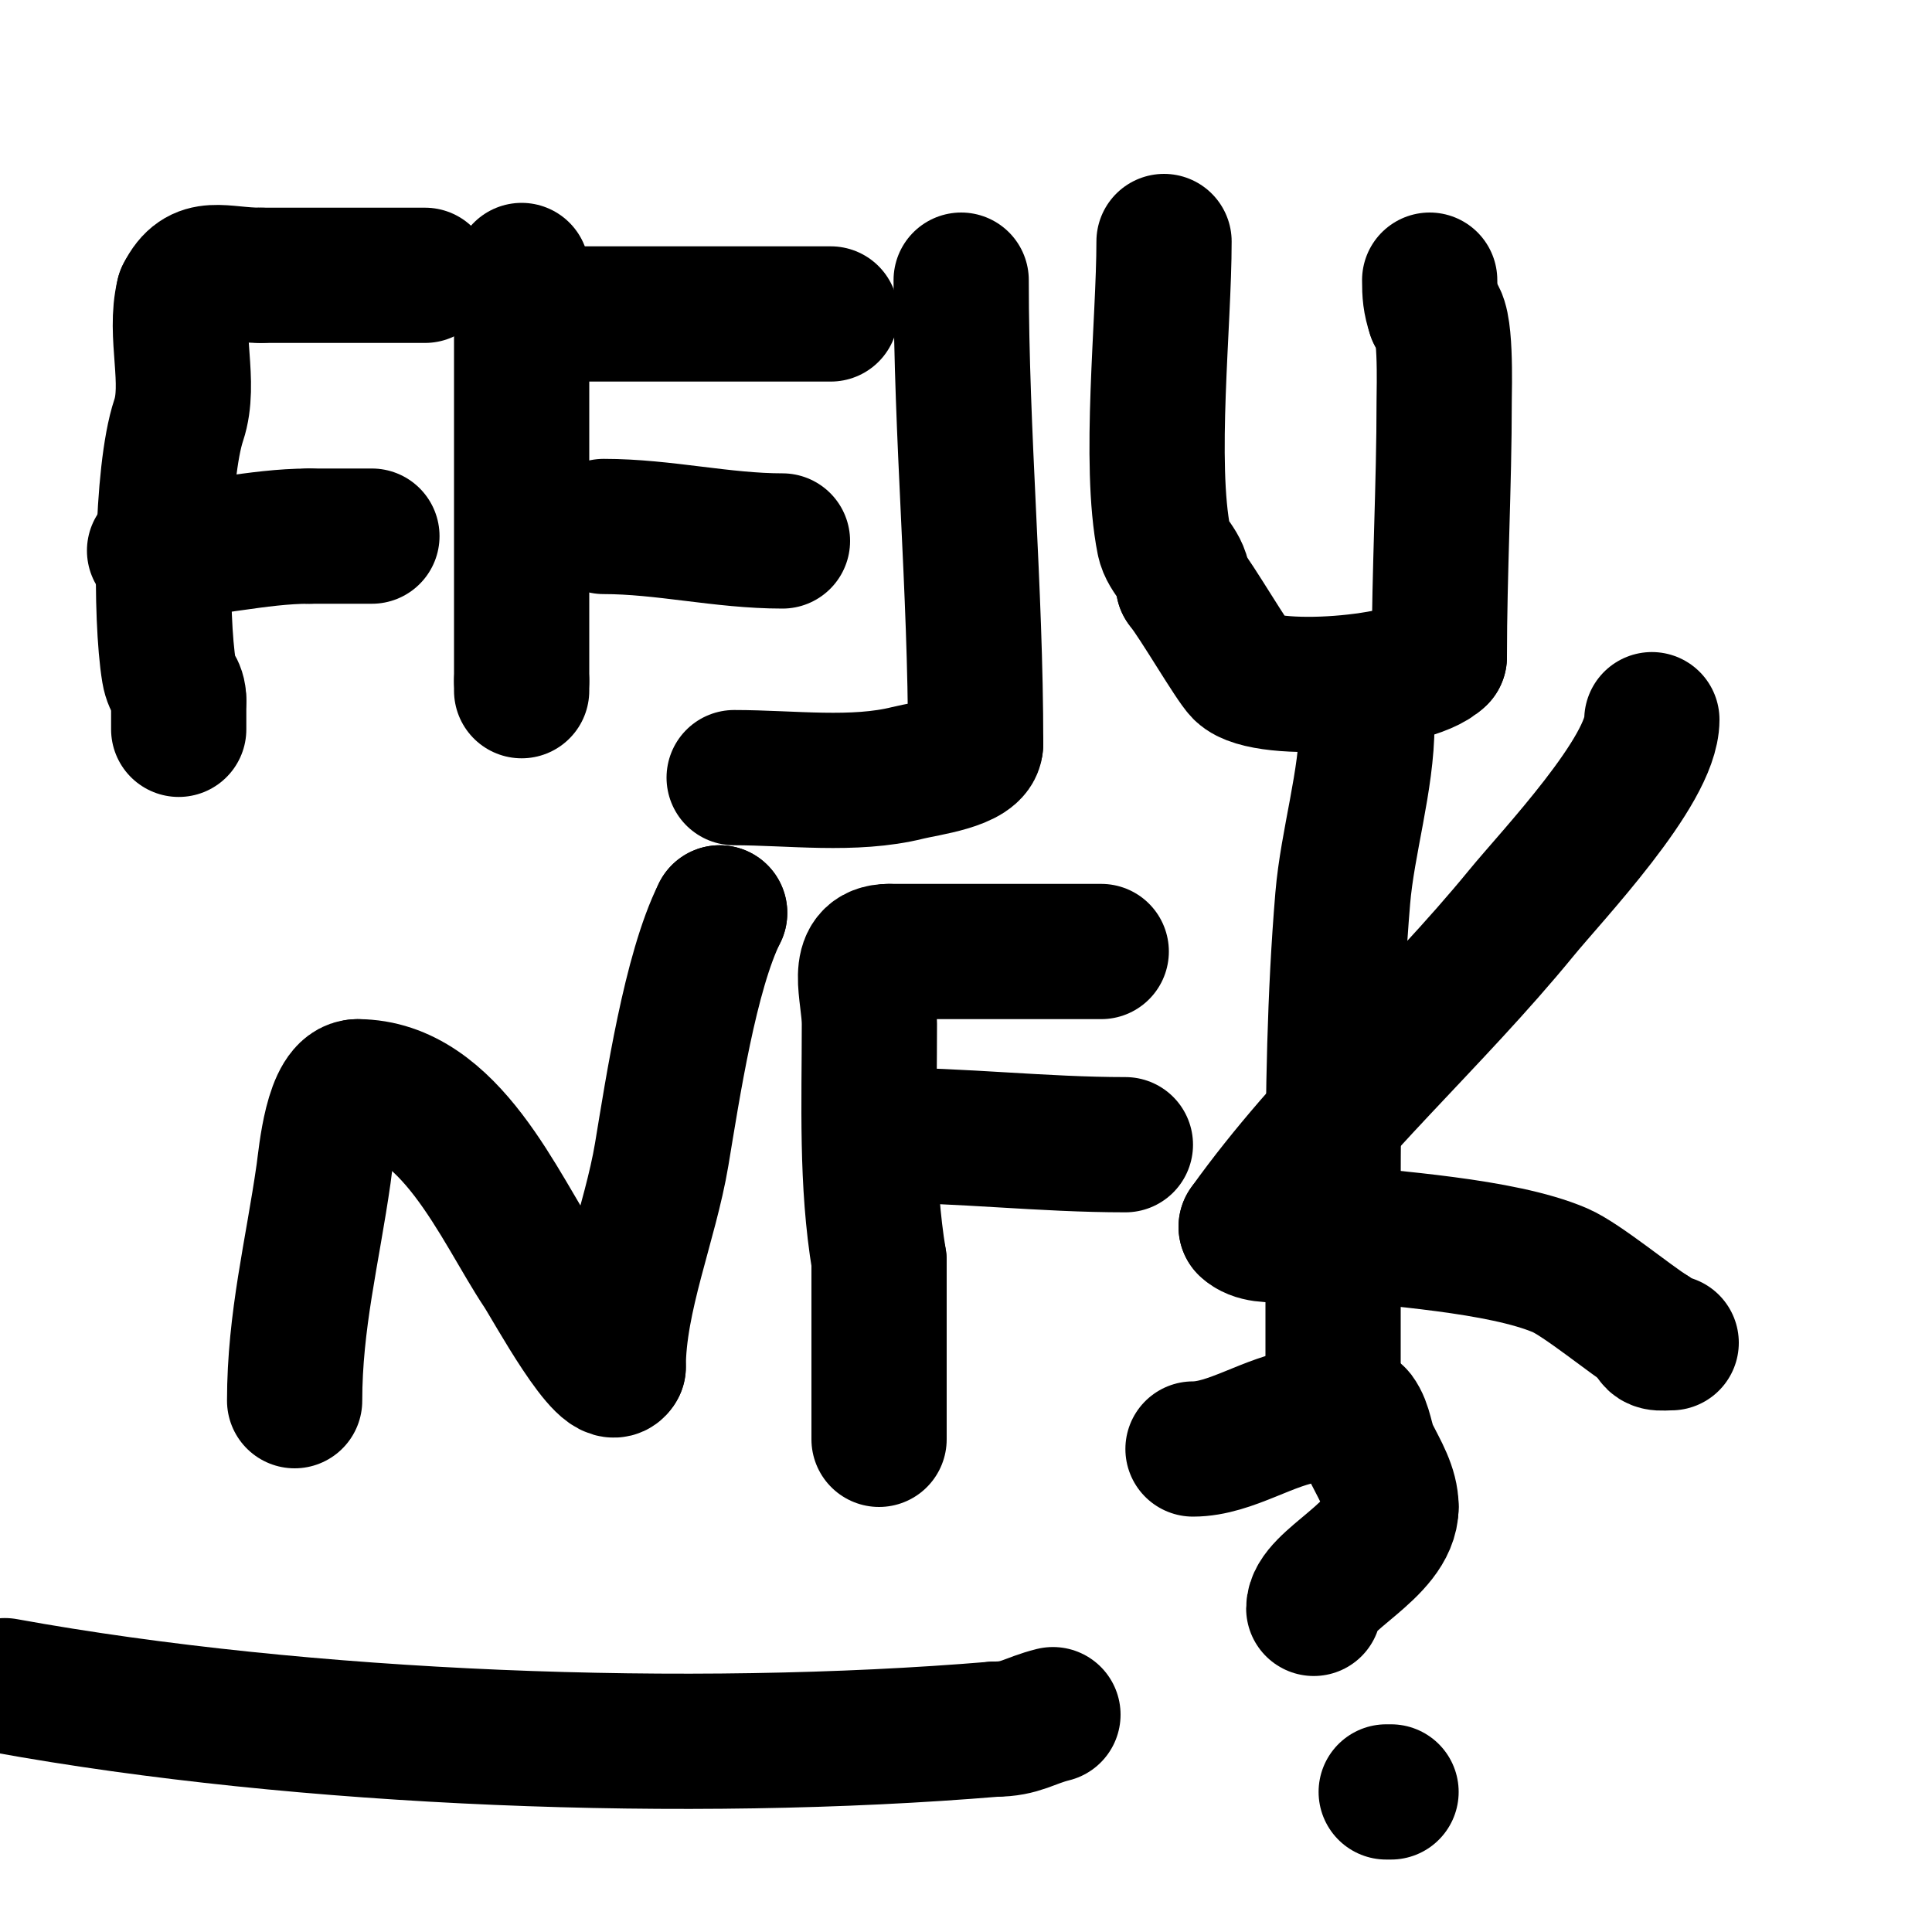
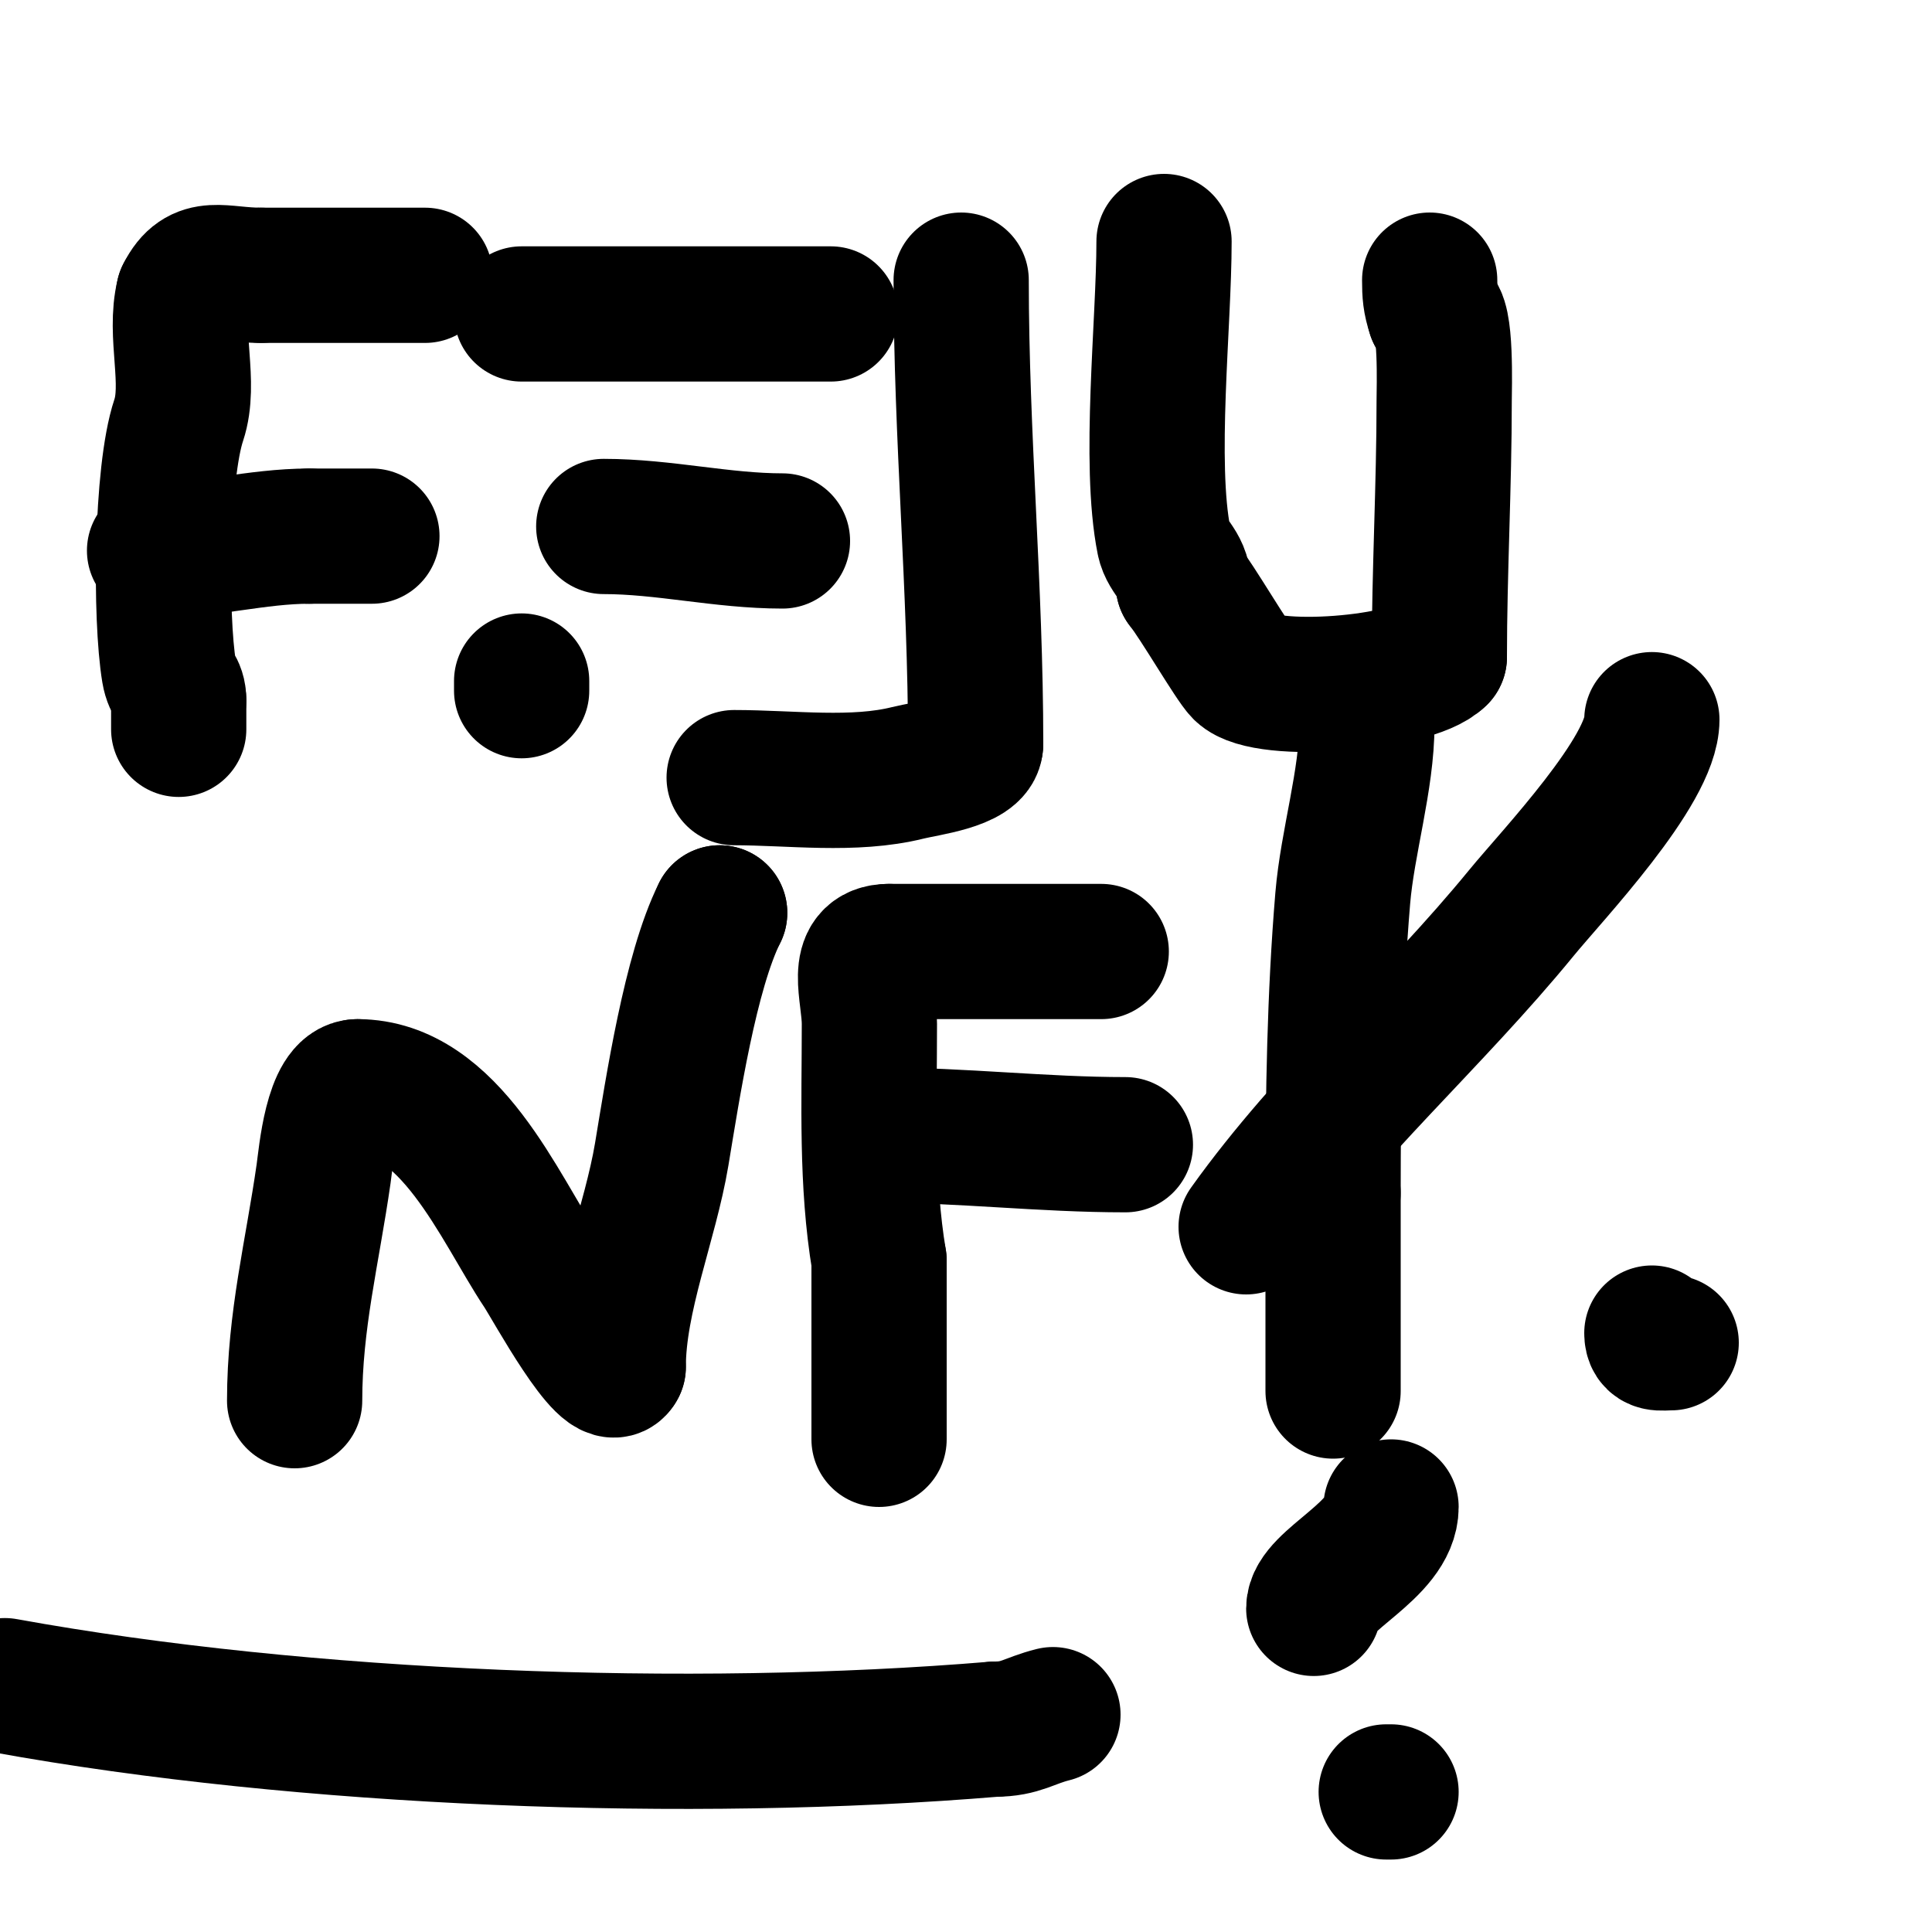
<svg xmlns="http://www.w3.org/2000/svg" viewBox="0 0 400 400" version="1.1">
  <g fill="none" stroke="#000000" stroke-width="28" stroke-linecap="round" stroke-linejoin="round">
    <path d="M88,57c-11.333,0 -22.667,0 -34,0" />
    <path d="M54,57c-8.29,0 -12.596,-2.808 -16,4" />
    <path d="M38,61c-2.054,8.218 1.589,18.233 -1,26c-3.667,11.001 -3.852,40.885 -2,52c0.526,3.158 2,3.086 2,6" />
    <path d="M37,145l0,6" />
    <path d="M32,114c10.657,0 21.214,-3 32,-3" />
    <path d="M64,111c4.333,0 8.667,0 13,0" />
-     <path d="M108,56c0,28.333 0,56.667 0,85" />
    <path d="M108,141c0,0.667 0,1.333 0,2" />
    <path d="M108,65c21.333,0 42.667,0 64,0" />
    <path d="M125,109c12.458,0 24.508,3 37,3" />
    <path d="M199,58c0,32.329 3,63.68 3,96" />
    <path d="M202,154c0,3.866 -10.436,5.109 -14,6c-11.229,2.807 -24.238,1 -36,1" />
    <path d="M241,50c0,16.906 -3.241,45.796 0,62c0.672,3.36 4,5.032 4,9" />
    <path d="M245,121c2.908,3.636 10.159,16.159 12,18c4.959,4.959 35.401,2.599 41,-3" />
    <path d="M298,136c0,-17.507 1,-35.341 1,-53c0,-2.438 0.535,-18 -2,-18" />
    <path d="M297,65c-0.9,-2.701 -1,-4.29 -1,-7" />
    <path d="M61,290c0,-16.564 3.682,-30.773 6,-47c0.515,-3.608 1.691,-18 7,-18" />
    <path d="M74,225c19.185,0 29.423,25.134 38,38c2.093,3.14 13.702,24.597 16,20" />
    <path d="M128,283c0,-14.295 6.654,-29.925 9,-44c2.269,-13.617 5.915,-37.83 12,-50" />
    <path d="M149,189l0,0" />
    <path d="M228,197c-14.667,0 -29.333,0 -44,0" />
    <path d="M184,197c-7.463,0 -4,8.555 -4,15c0,16.413 -0.699,32.809 2,49" />
    <path d="M182,261c0,12.333 0,24.667 0,37" />
    <path d="M182,235c17.194,0 33.857,2 51,2" />
    <path d="M283,150c0,11.476 -4.032,24.382 -5,36c-1.689,20.267 -2,40.483 -2,61" />
    <path d="M276,247c0,13.667 0,27.333 0,41" />
    <path d="M342,149c0,10.584 -20.723,32.328 -27,40c-18.378,22.461 -40.232,41.524 -57,65" />
-     <path d="M258,254c3.4,3.4 13.495,0.419 18,1c11.332,1.462 34.805,2.774 47,8c4.456,1.91 14.399,10.124 19,13" />
    <path d="M342,276c0,2.561 1.818,2 4,2" />
    <path d="M1,349c61.941,11.262 141.758,14.27 205,9" />
    <path d="M206,358c5.367,0 6.986,-1.746 12,-3" />
-     <path d="M247,300c7.818,0 15.678,-5.89 24,-7c0.16,-0.021 9.65,-0.467 10,0c1.709,2.278 1.726,5.453 3,8c1.745,3.49 4,7.098 4,11" />
    <path d="M288,312c0,9.034 -16,15.151 -16,21" />
    <path d="M269,370" />
    <path d="M288,371" />
    <path d="M288,371c-0.333,0 -0.667,0 -1,0" />
    <path d="M280,371" />
  </g>
</svg>